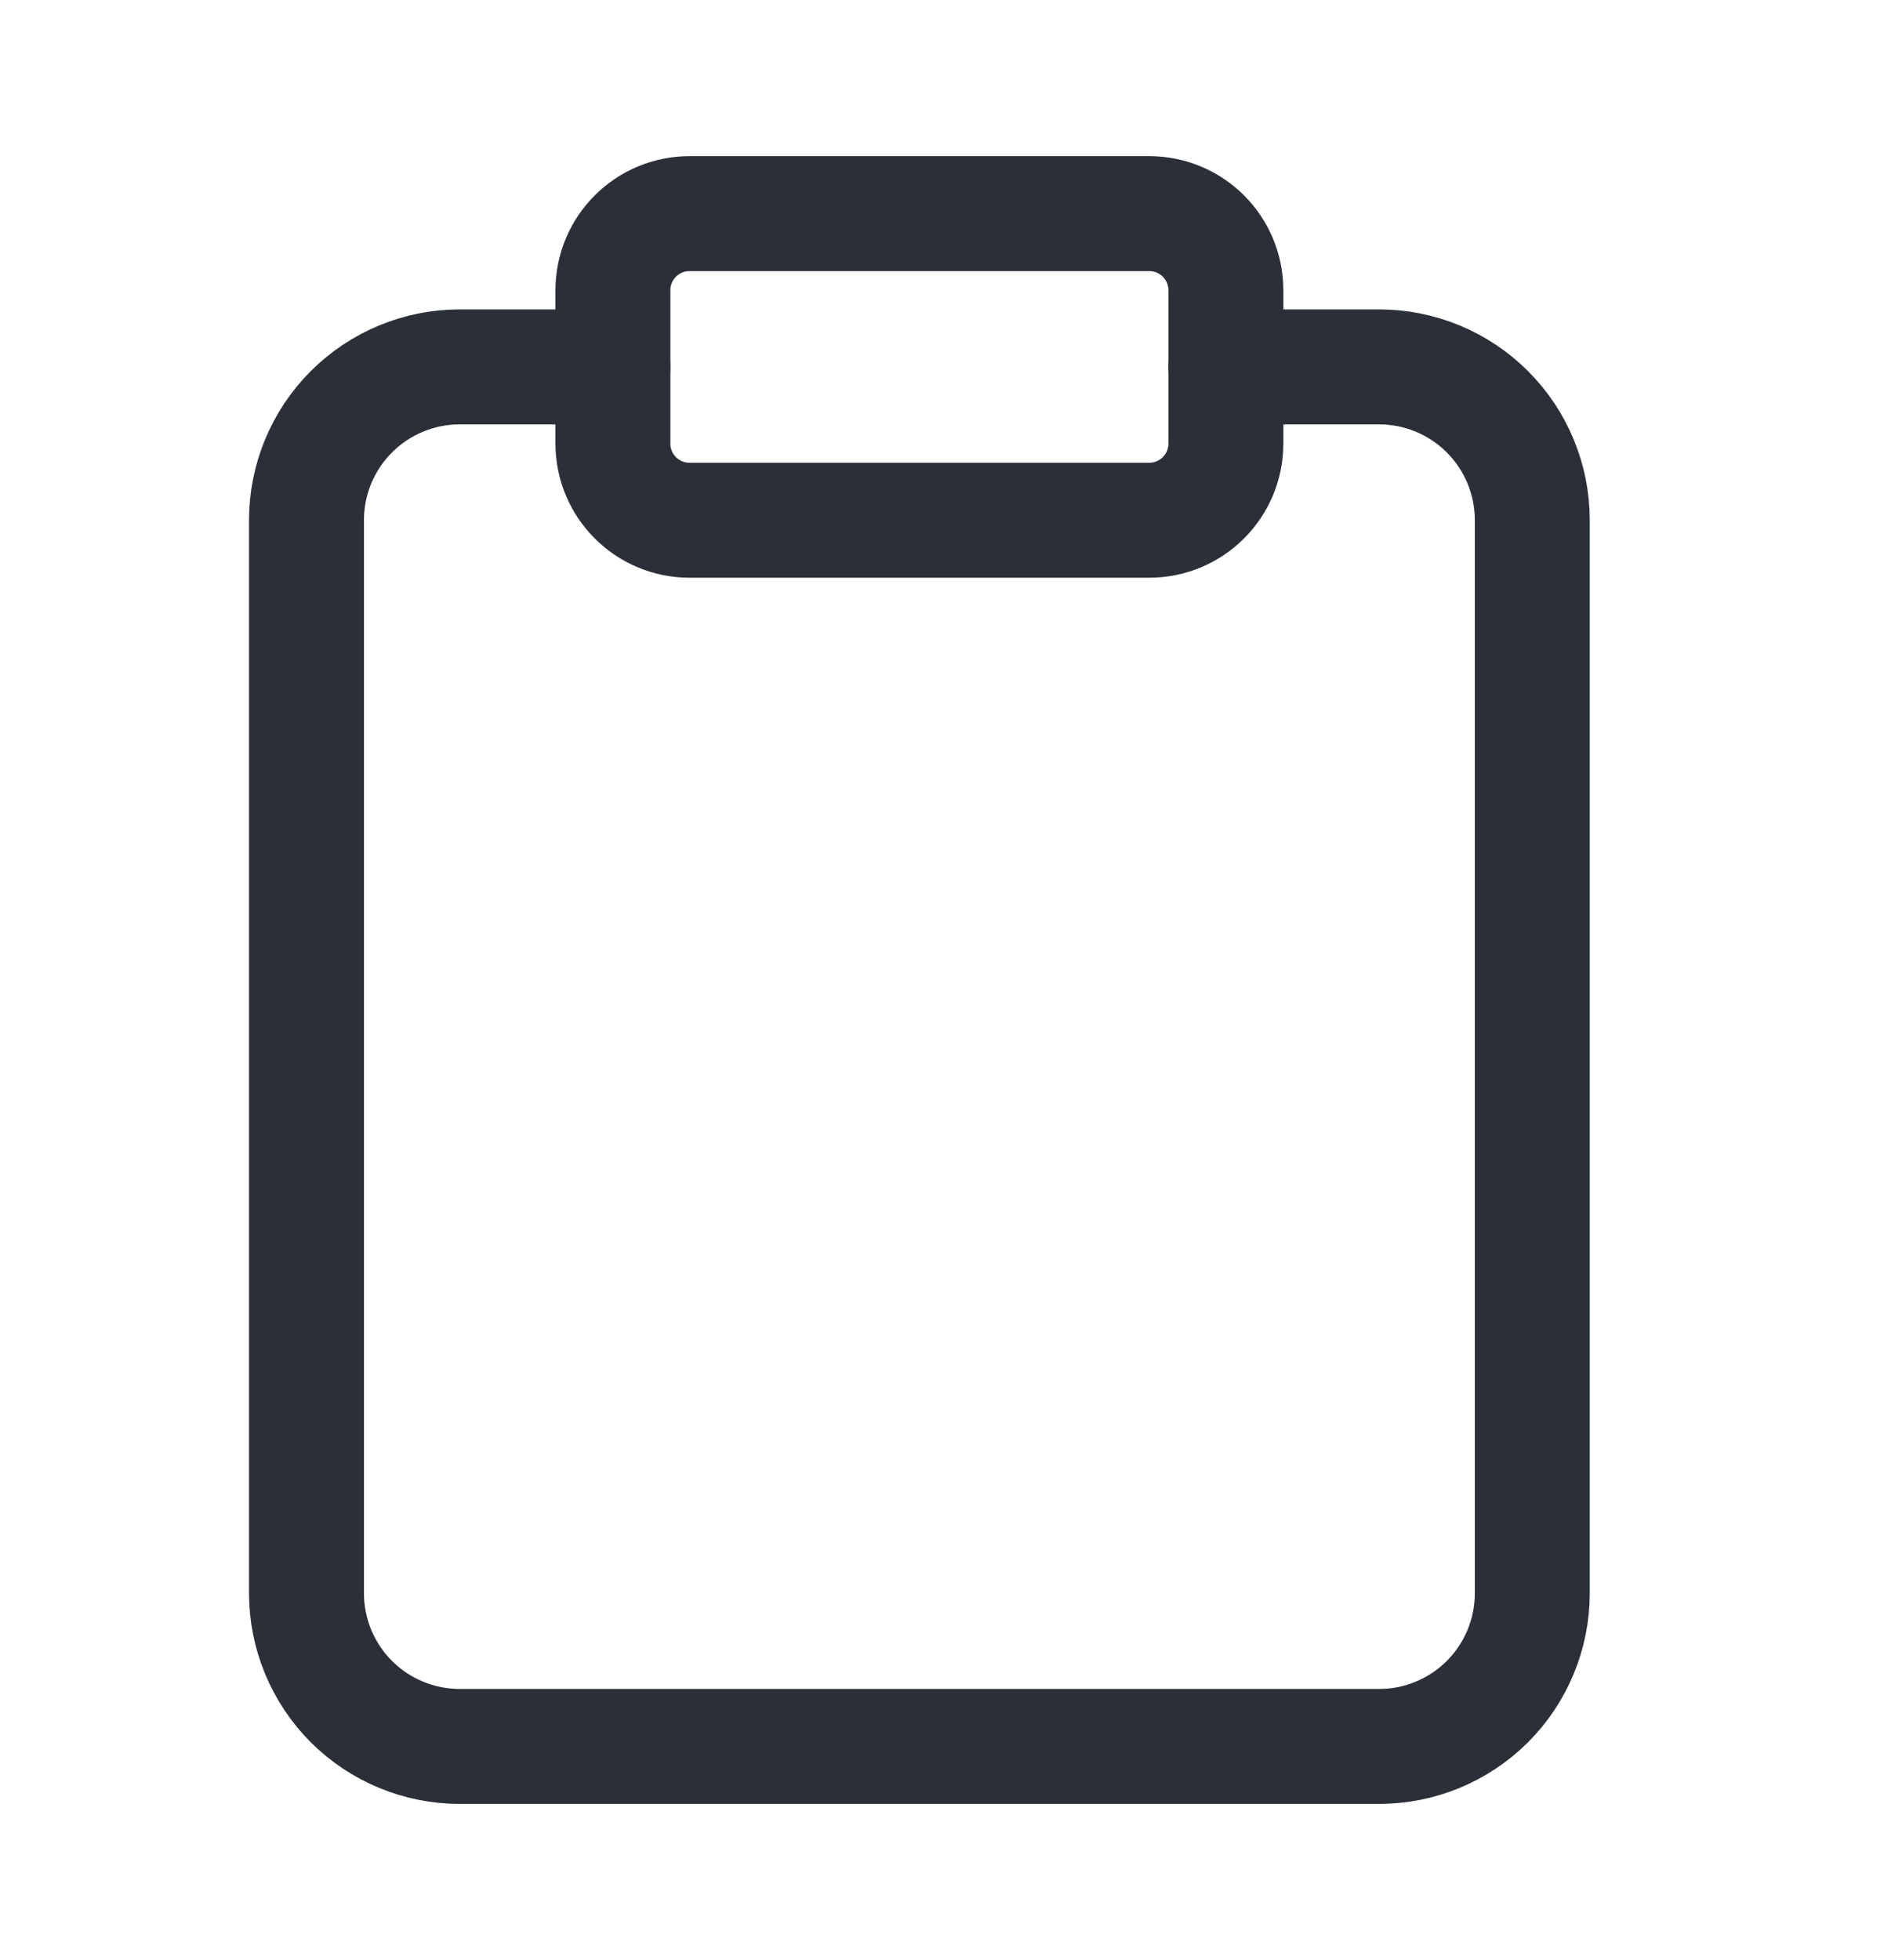
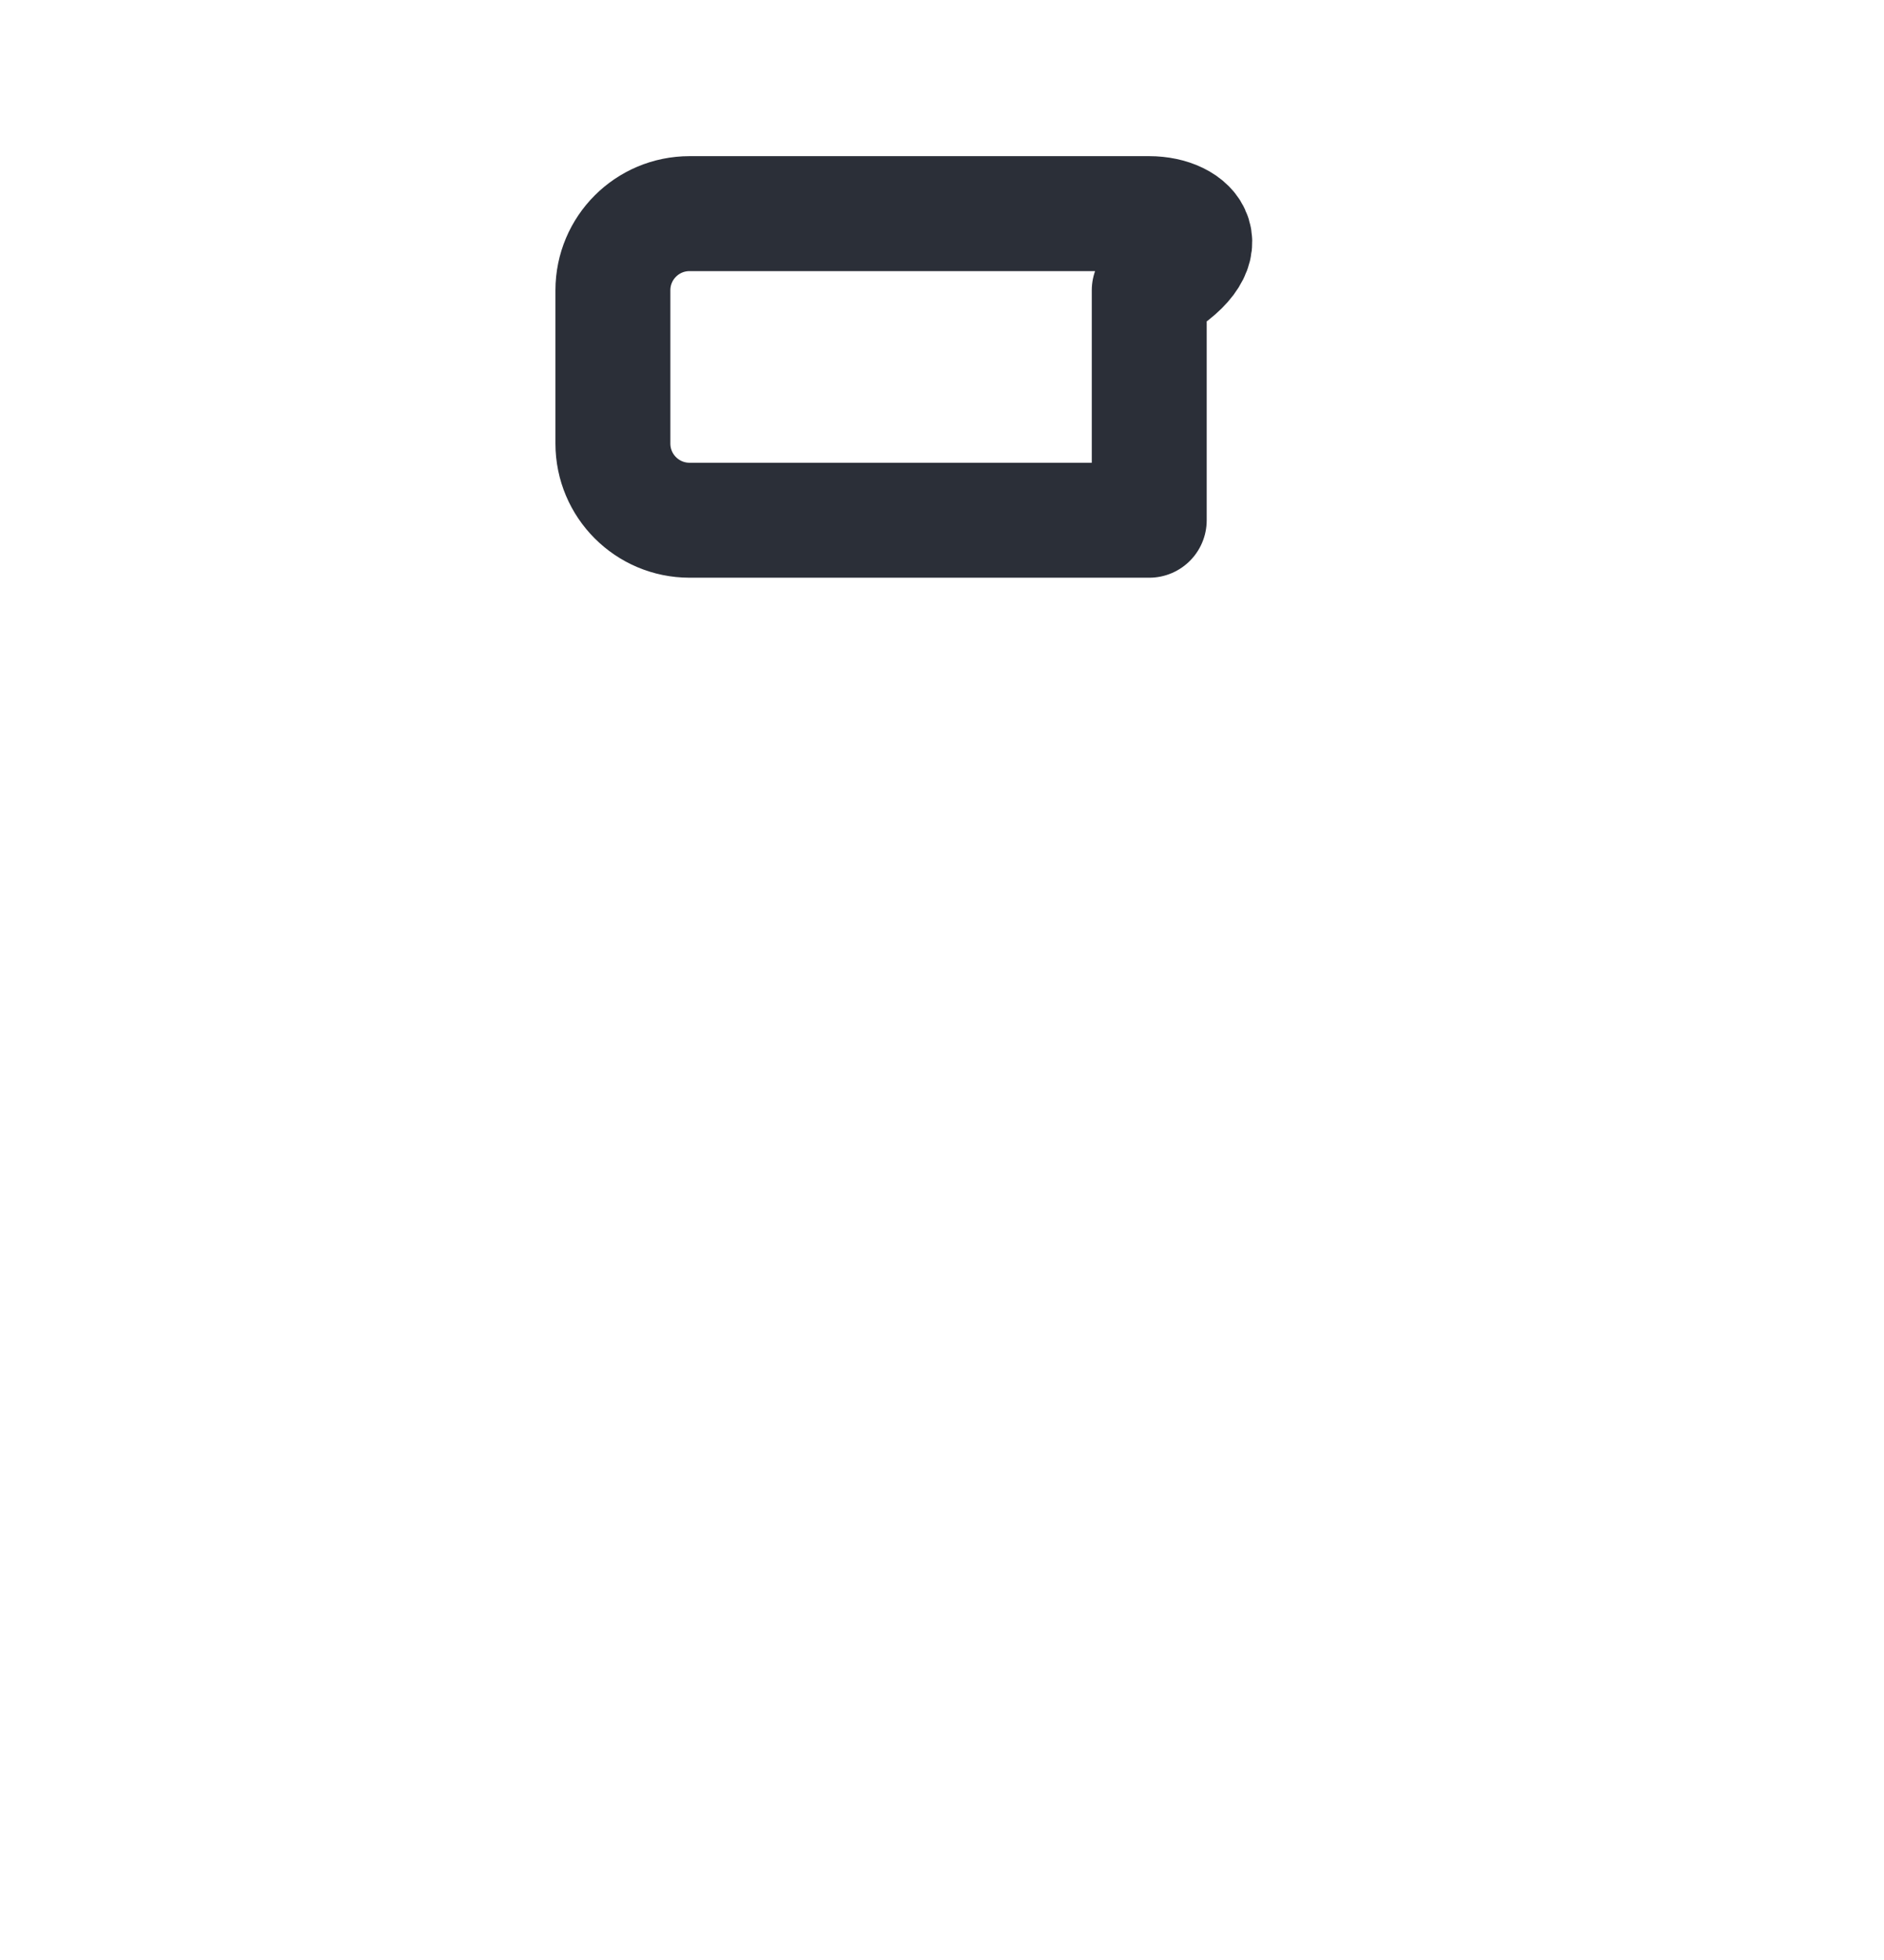
<svg xmlns="http://www.w3.org/2000/svg" width="25" height="26" viewBox="0 0 25 26" fill="none">
-   <path d="M16.267 4.867H18.3C18.839 4.867 19.356 5.081 19.738 5.463C20.119 5.844 20.333 6.361 20.333 6.901V21.134C20.333 21.673 20.119 22.19 19.738 22.572C19.356 22.953 18.839 23.167 18.3 23.167H6.1C5.561 23.167 5.044 22.953 4.662 22.572C4.281 22.19 4.067 21.673 4.067 21.134V6.901C4.067 6.361 4.281 5.844 4.662 5.463C5.044 5.081 5.561 4.867 6.1 4.867H8.133" stroke="#2B2F38" stroke-width="1.525" stroke-linecap="round" stroke-linejoin="round" />
-   <path d="M15.25 2.834H9.15C8.588 2.834 8.133 3.289 8.133 3.851V5.884C8.133 6.445 8.588 6.901 9.15 6.901H15.25C15.812 6.901 16.267 6.445 16.267 5.884V3.851C16.267 3.289 15.812 2.834 15.25 2.834Z" stroke="#2B2F38" stroke-width="1.525" stroke-linecap="round" stroke-linejoin="round" />
+   <path d="M15.25 2.834H9.15C8.588 2.834 8.133 3.289 8.133 3.851V5.884C8.133 6.445 8.588 6.901 9.15 6.901H15.25V3.851C16.267 3.289 15.812 2.834 15.25 2.834Z" stroke="#2B2F38" stroke-width="1.525" stroke-linecap="round" stroke-linejoin="round" />
</svg>